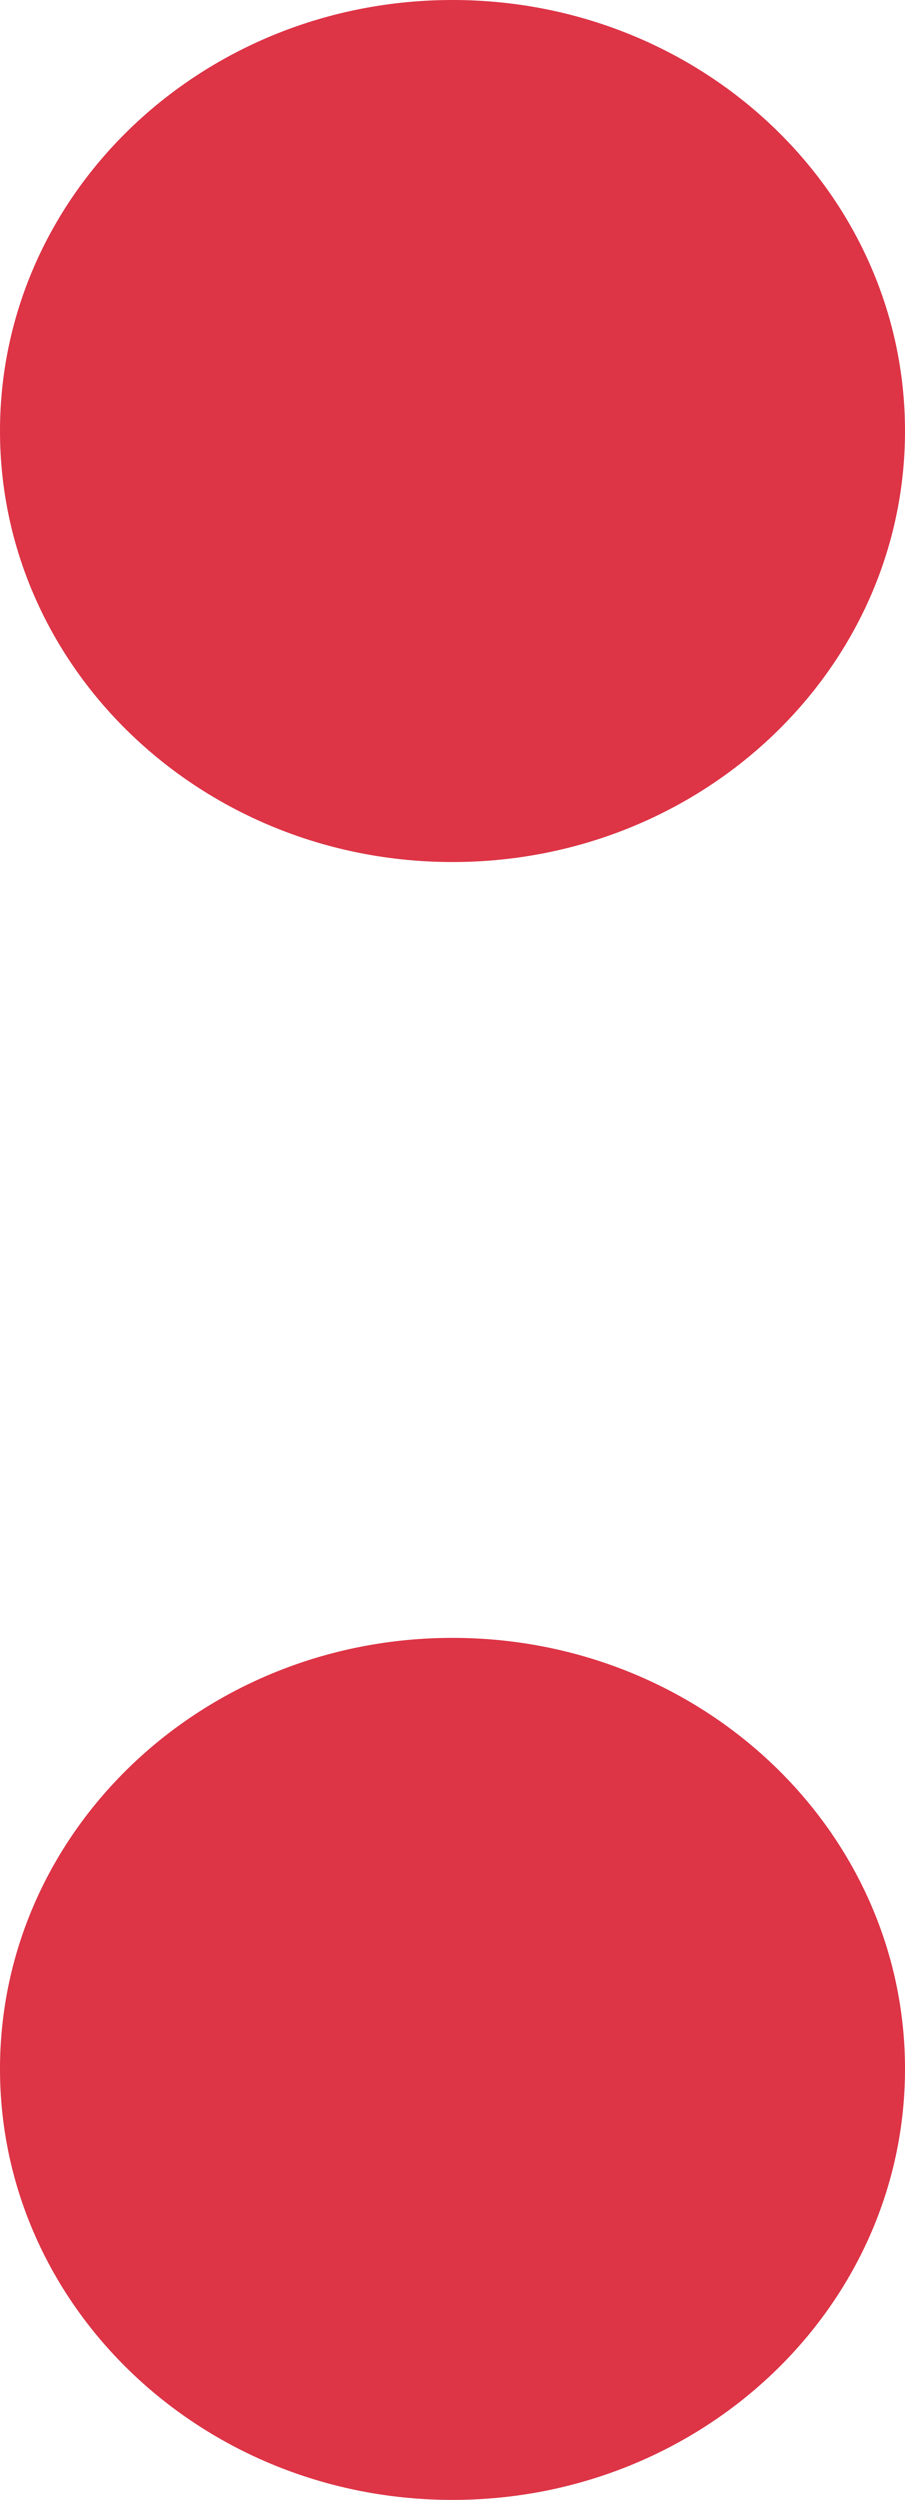
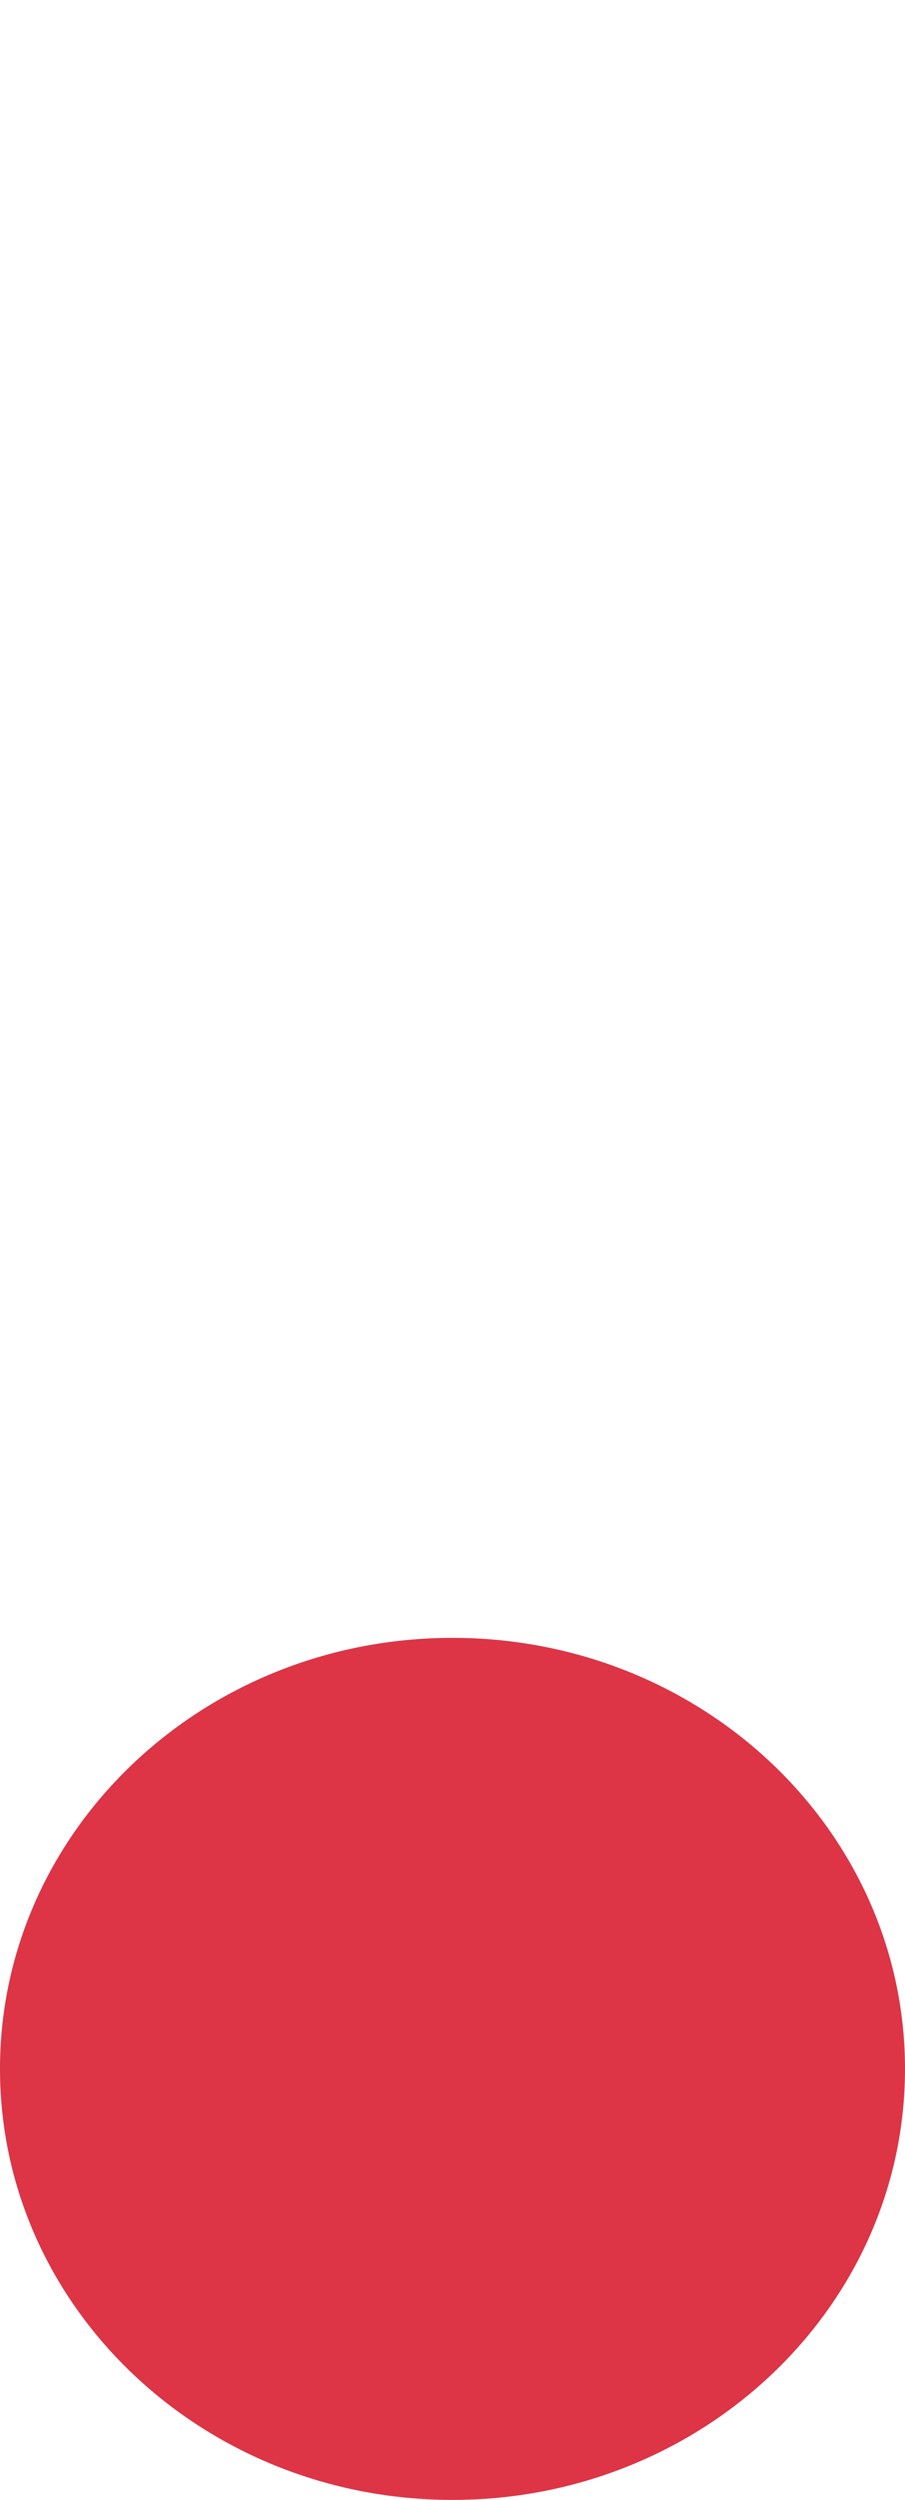
<svg xmlns="http://www.w3.org/2000/svg" width="21" height="58" viewBox="0 0 21 58" fill="none">
  <path d="M21 48C21 53.523 16.299 58 10.5 58C4.701 58 0 53.523 0 48C0 42.477 4.701 38 10.5 38C16.299 38 21 42.477 21 48Z" fill="#DD3446" />
-   <path d="M21 10C21 15.523 16.299 20 10.5 20C4.701 20 0 15.523 0 10C0 4.477 4.701 0 10.5 0C16.299 0 21 4.477 21 10Z" fill="#DD3446" />
</svg>